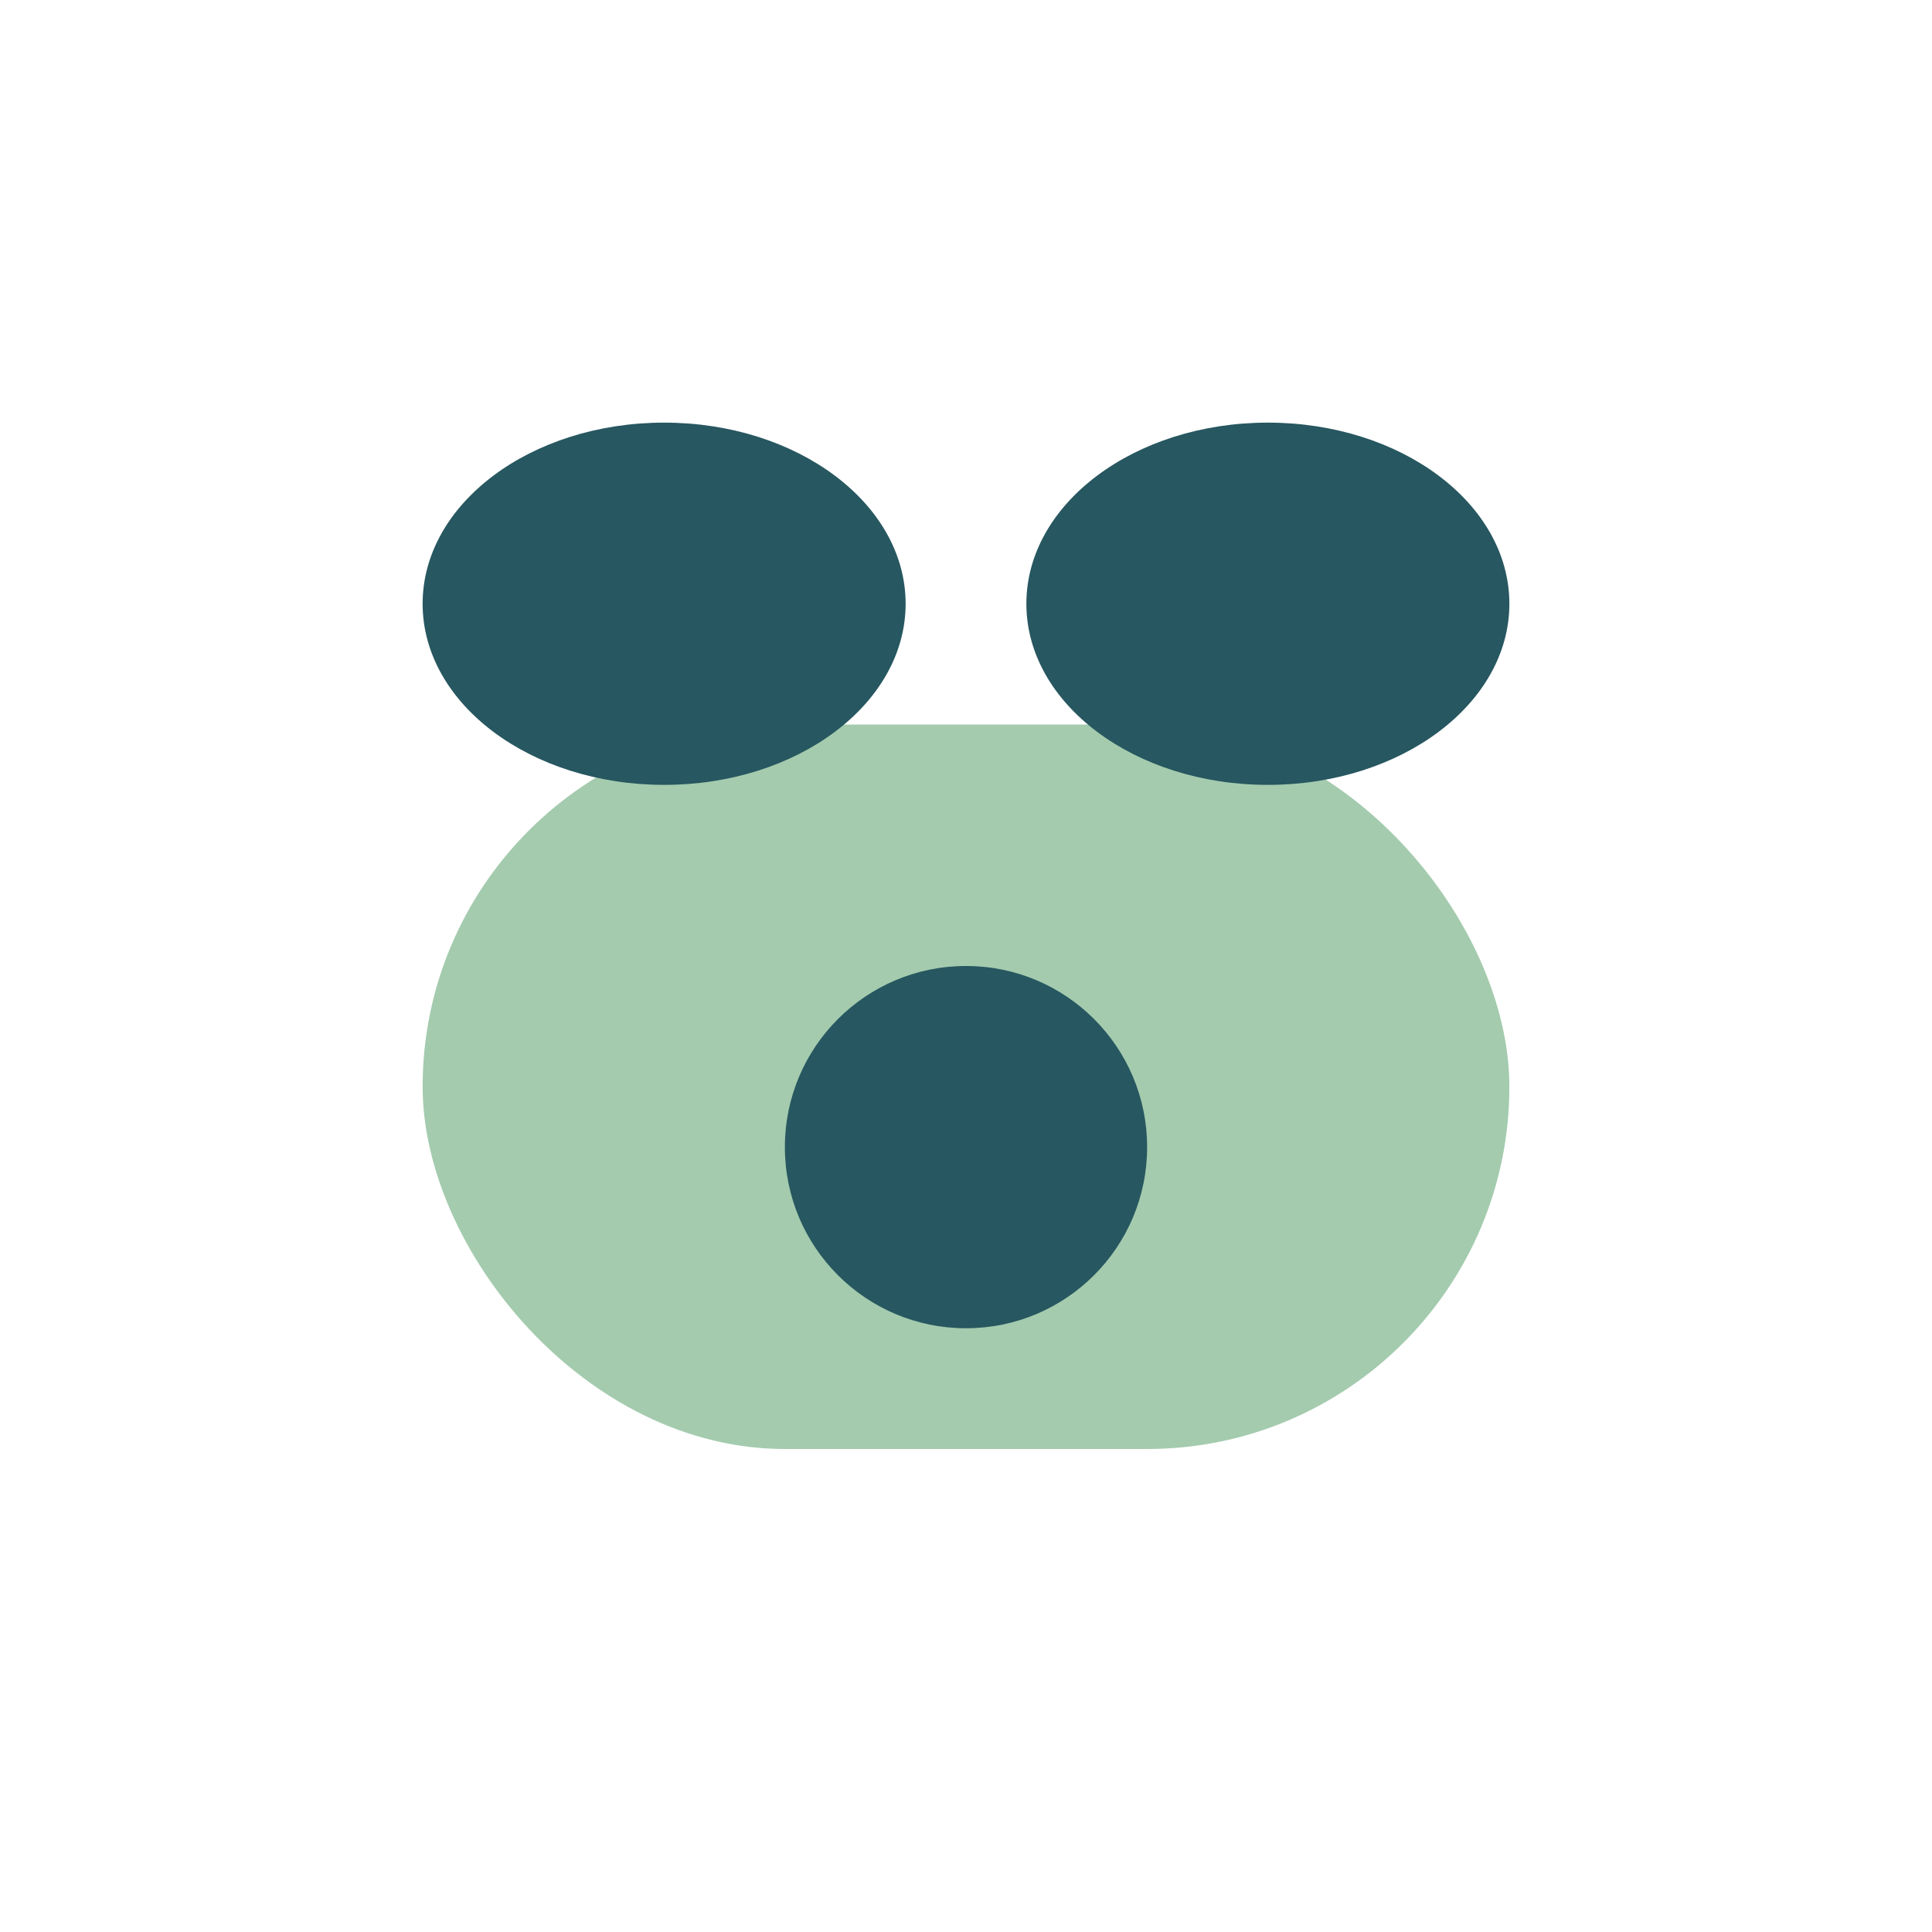
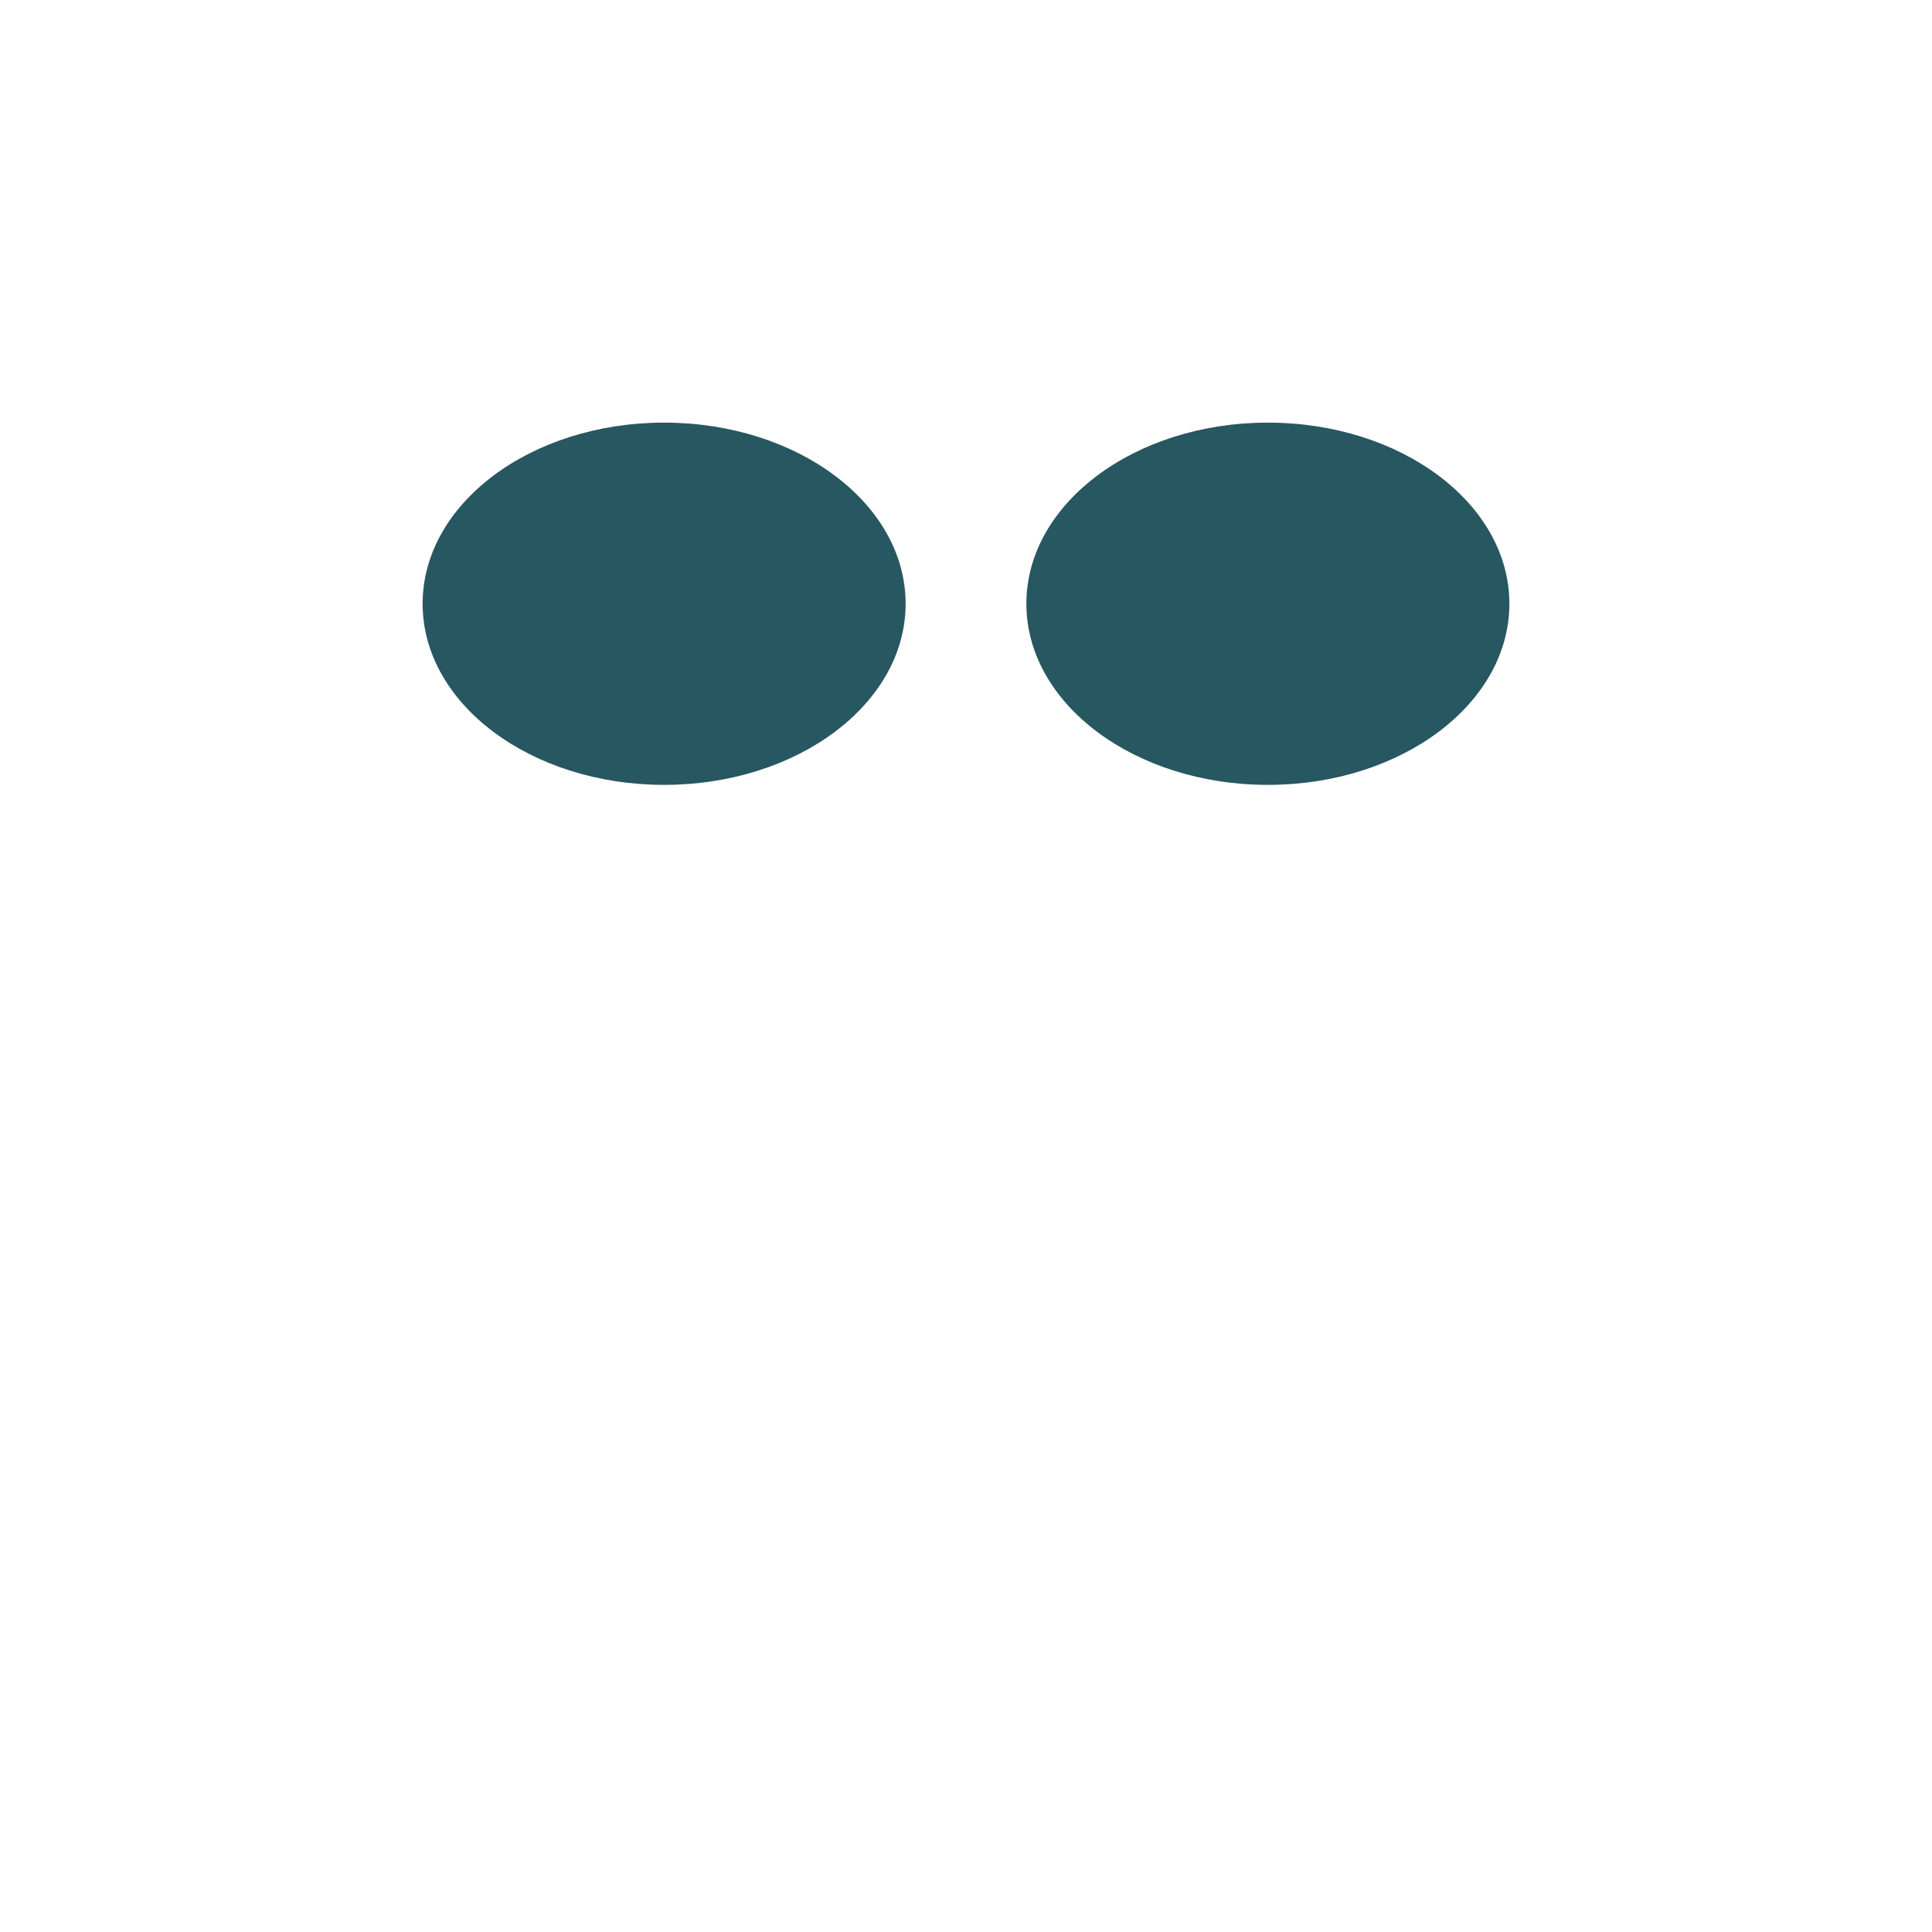
<svg xmlns="http://www.w3.org/2000/svg" viewBox="0 0 32 32" width="32" height="32">
-   <rect x="7" y="12" width="18" height="12" rx="6" fill="#A4CBAE" />
  <ellipse cx="11" cy="10" rx="4" ry="3" fill="#275760" />
  <ellipse cx="21" cy="10" rx="4" ry="3" fill="#275760" />
-   <circle cx="16" cy="19" r="3" fill="#275760" />
</svg>